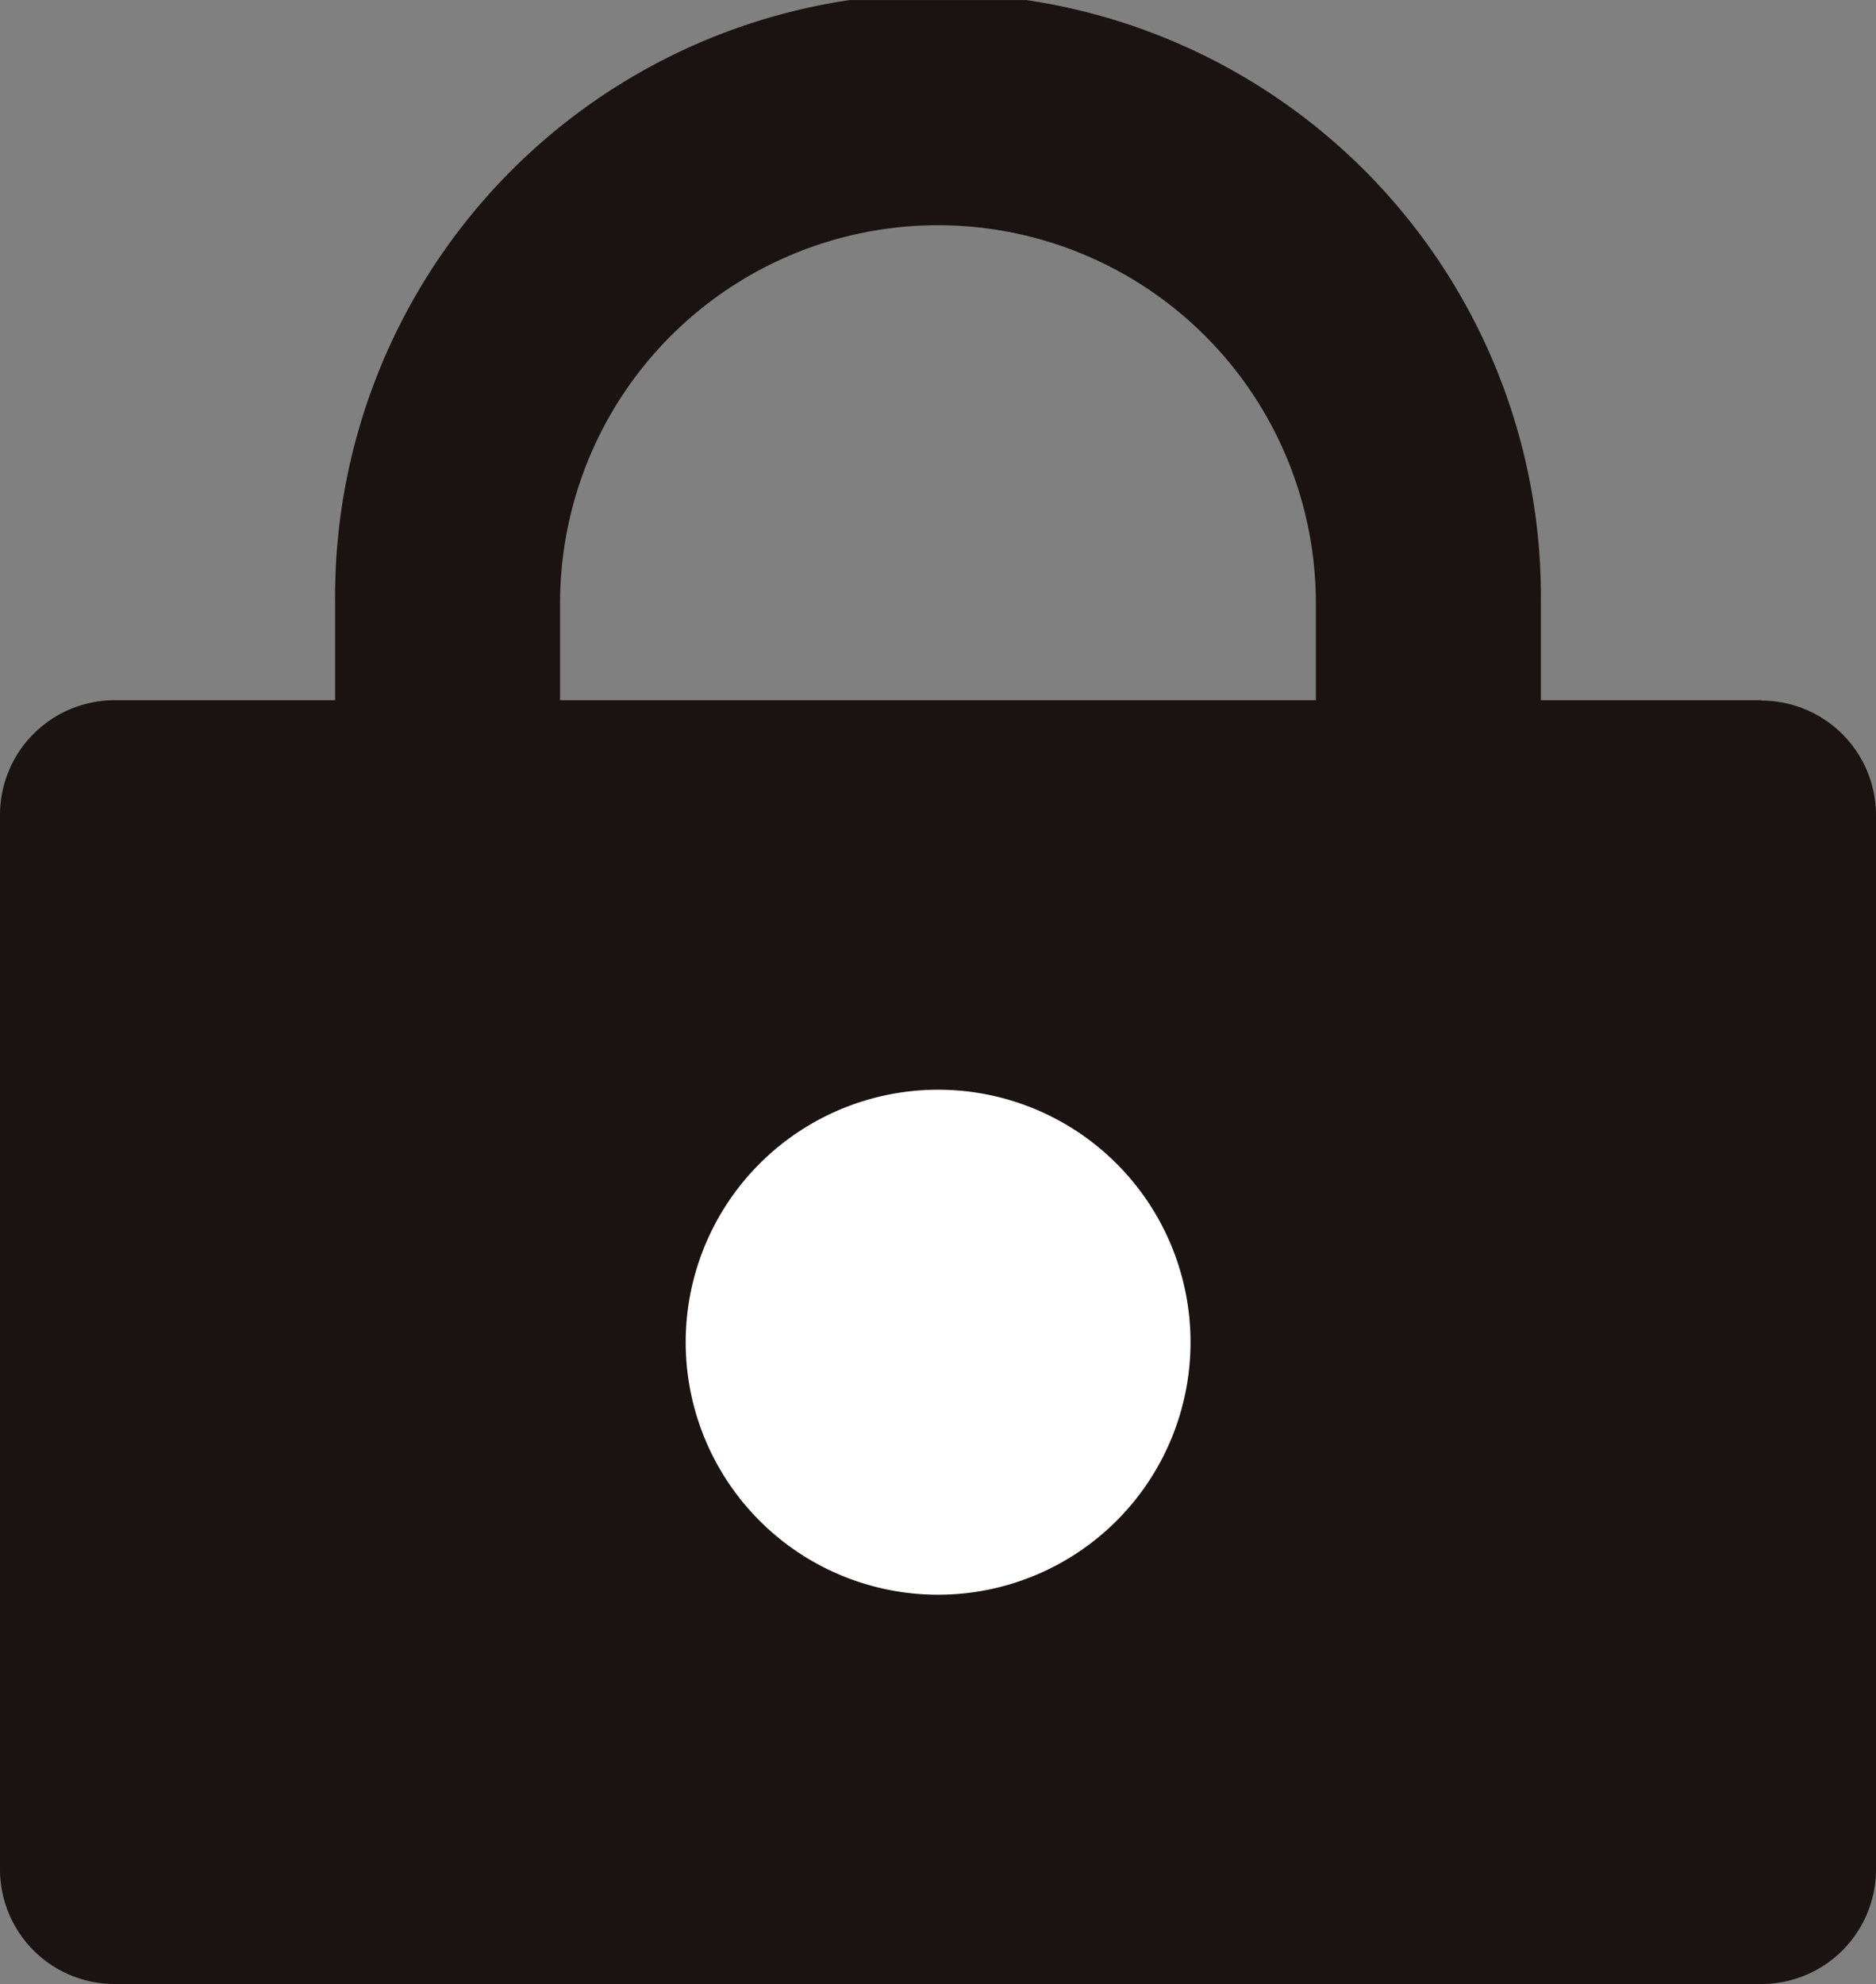
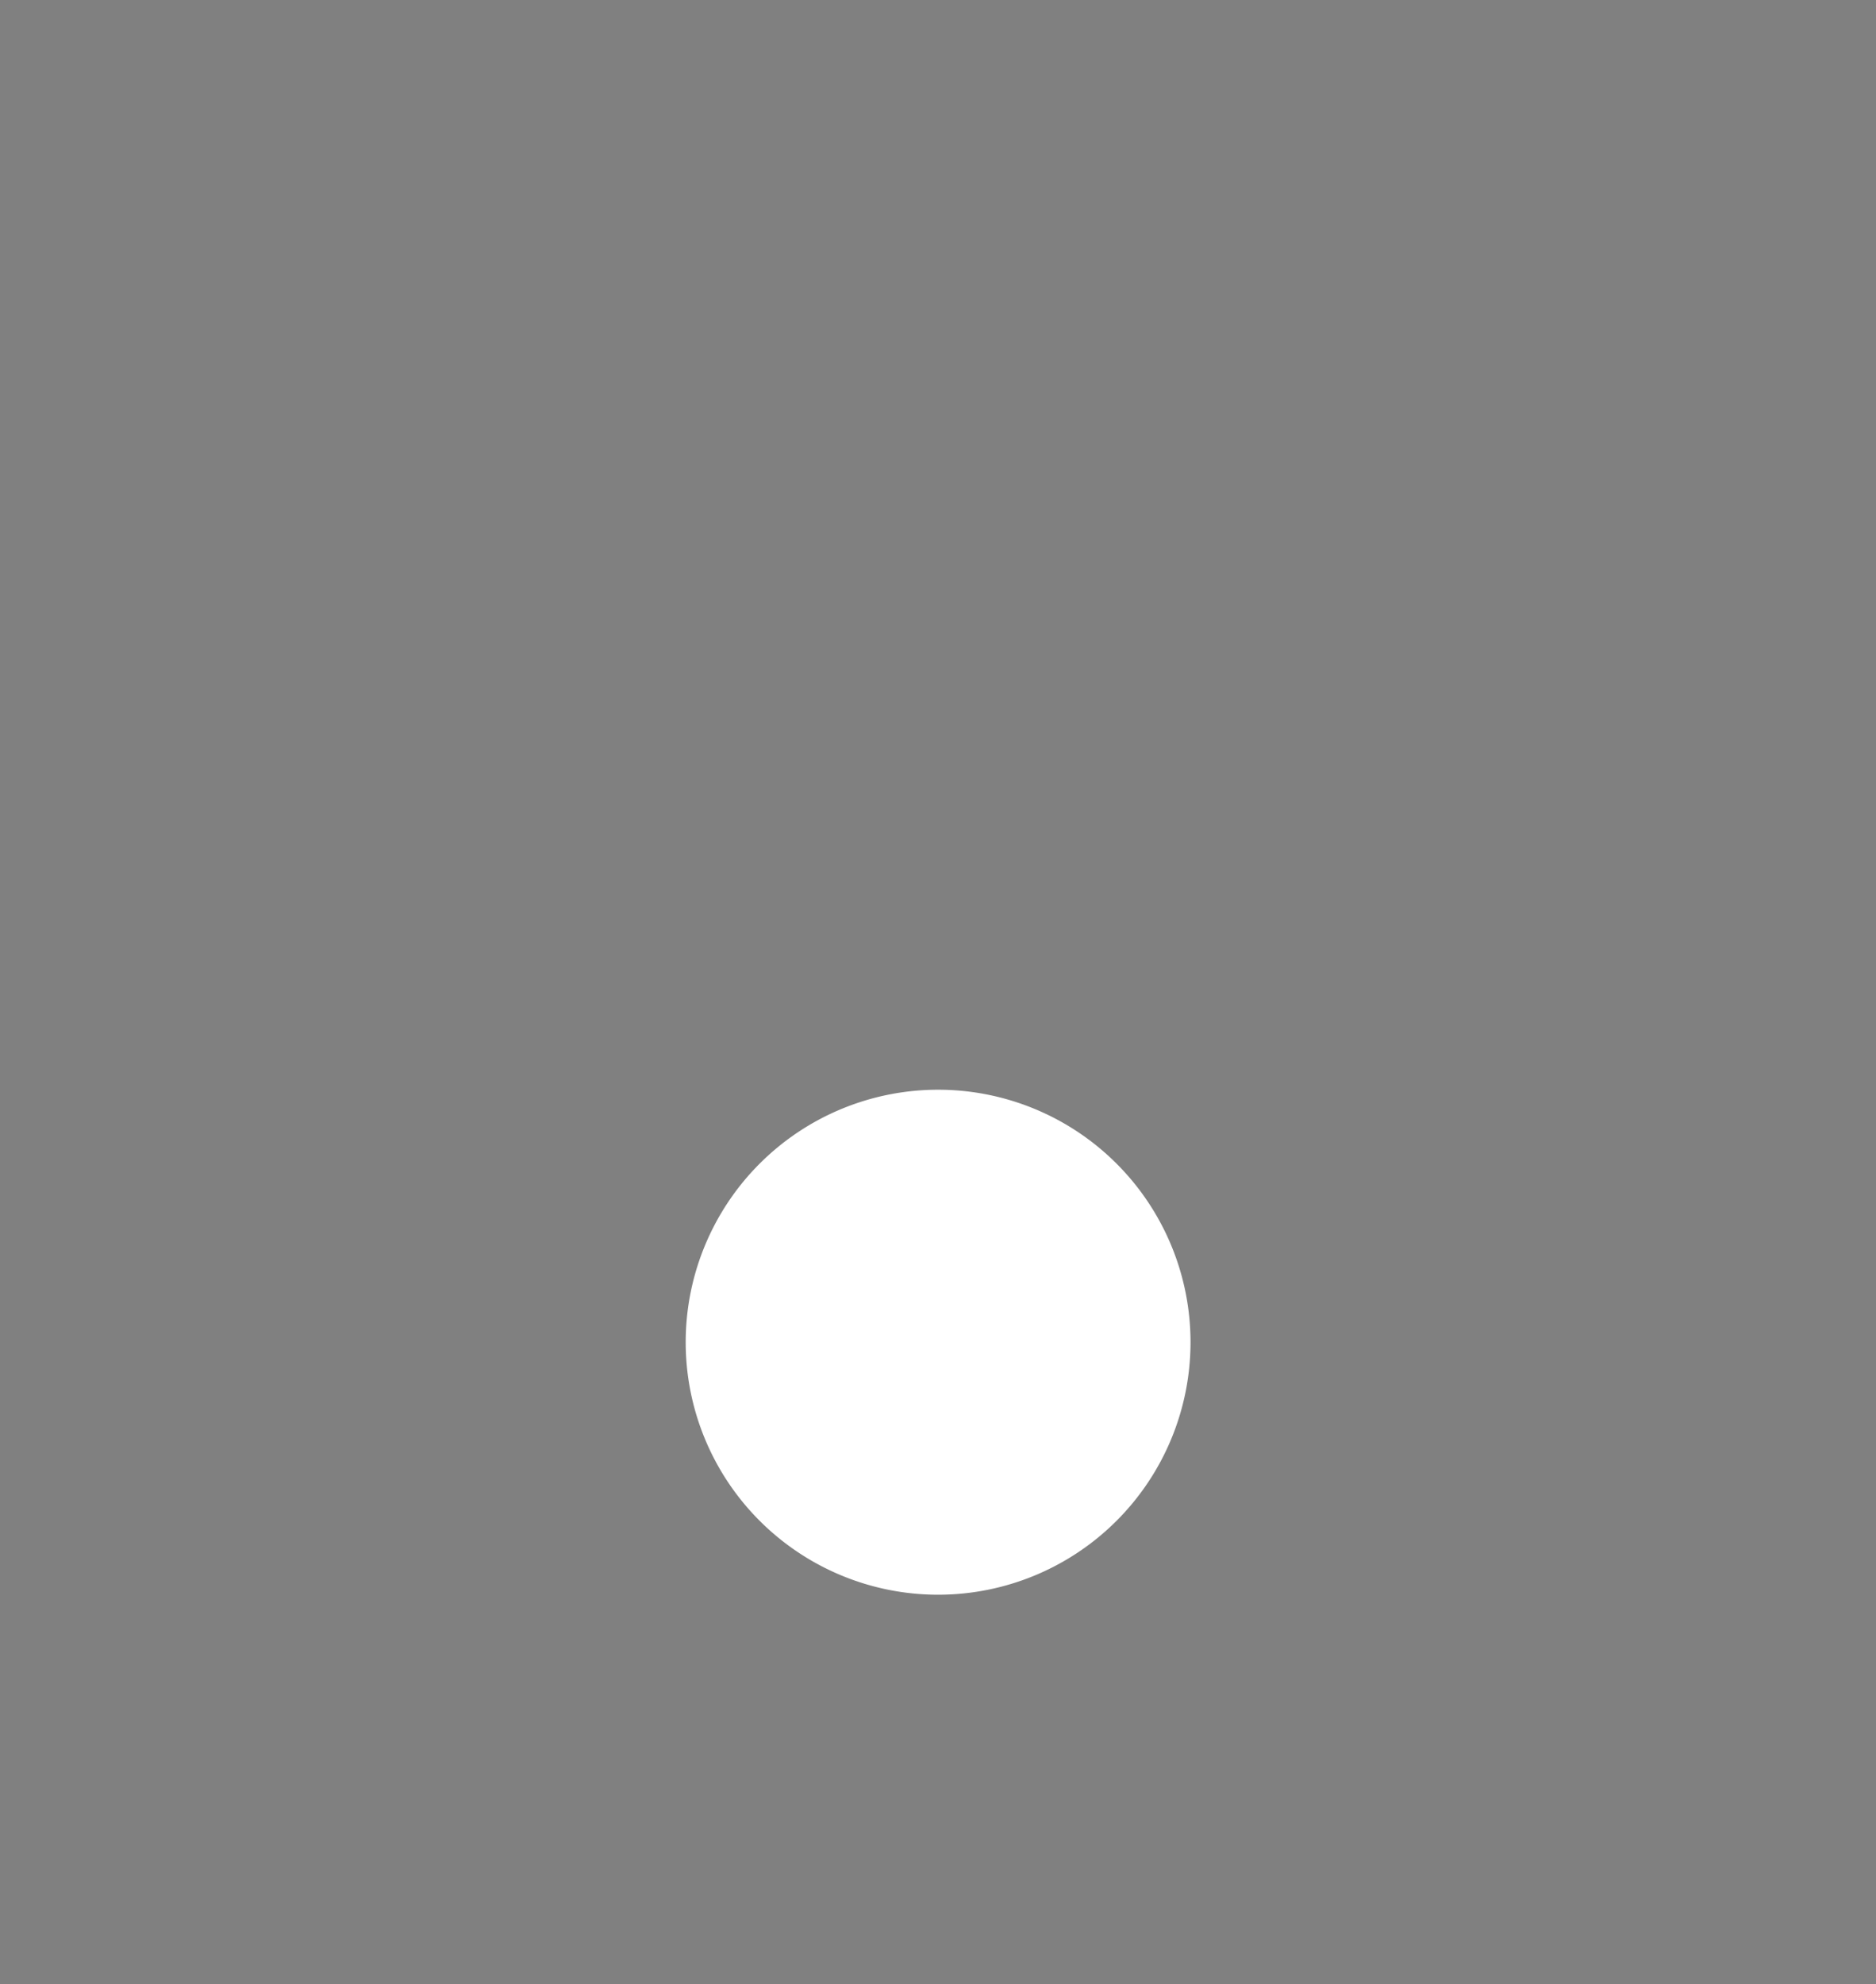
<svg xmlns="http://www.w3.org/2000/svg" width="26.013" height="27.504" viewBox="0 0 26.013 27.504">
  <rect x="0" y="0" width="26.013" height="27.504" fill="#808080" stroke="none" />
  <defs>
    <clipPath id="clip-path">
      <rect id="長方形_2834" data-name="長方形 2834" width="26.013" height="27.504" fill="none" />
    </clipPath>
  </defs>
  <g id="グループ_572" data-name="グループ 572" transform="translate(0 0)">
    <g id="グループ_571" data-name="グループ 571" transform="translate(0 0.001)" clip-path="url(#clip-path)">
-       <path id="パス_2269" data-name="パス 2269" d="M24.423,9.705H21.366V8.361a8.36,8.36,0,1,0-16.719,0V9.705H1.589A1.59,1.59,0,0,0,0,11.3V25.914A1.589,1.589,0,0,0,1.589,27.5H24.423a1.589,1.589,0,0,0,1.59-1.589V11.3a1.59,1.59,0,0,0-1.59-1.59M7.766,8.361a5.24,5.24,0,1,1,10.48,0V9.705H7.766Z" transform="translate(0 0)" fill="#1a1311" />
      <path id="パス_2270" data-name="パス 2270" d="M30.75,41.235a3.5,3.5,0,1,1-3.5-3.5,3.5,3.5,0,0,1,3.5,3.5" transform="translate(-14.242 -22.631)" fill="#fff" />
    </g>
  </g>
</svg>